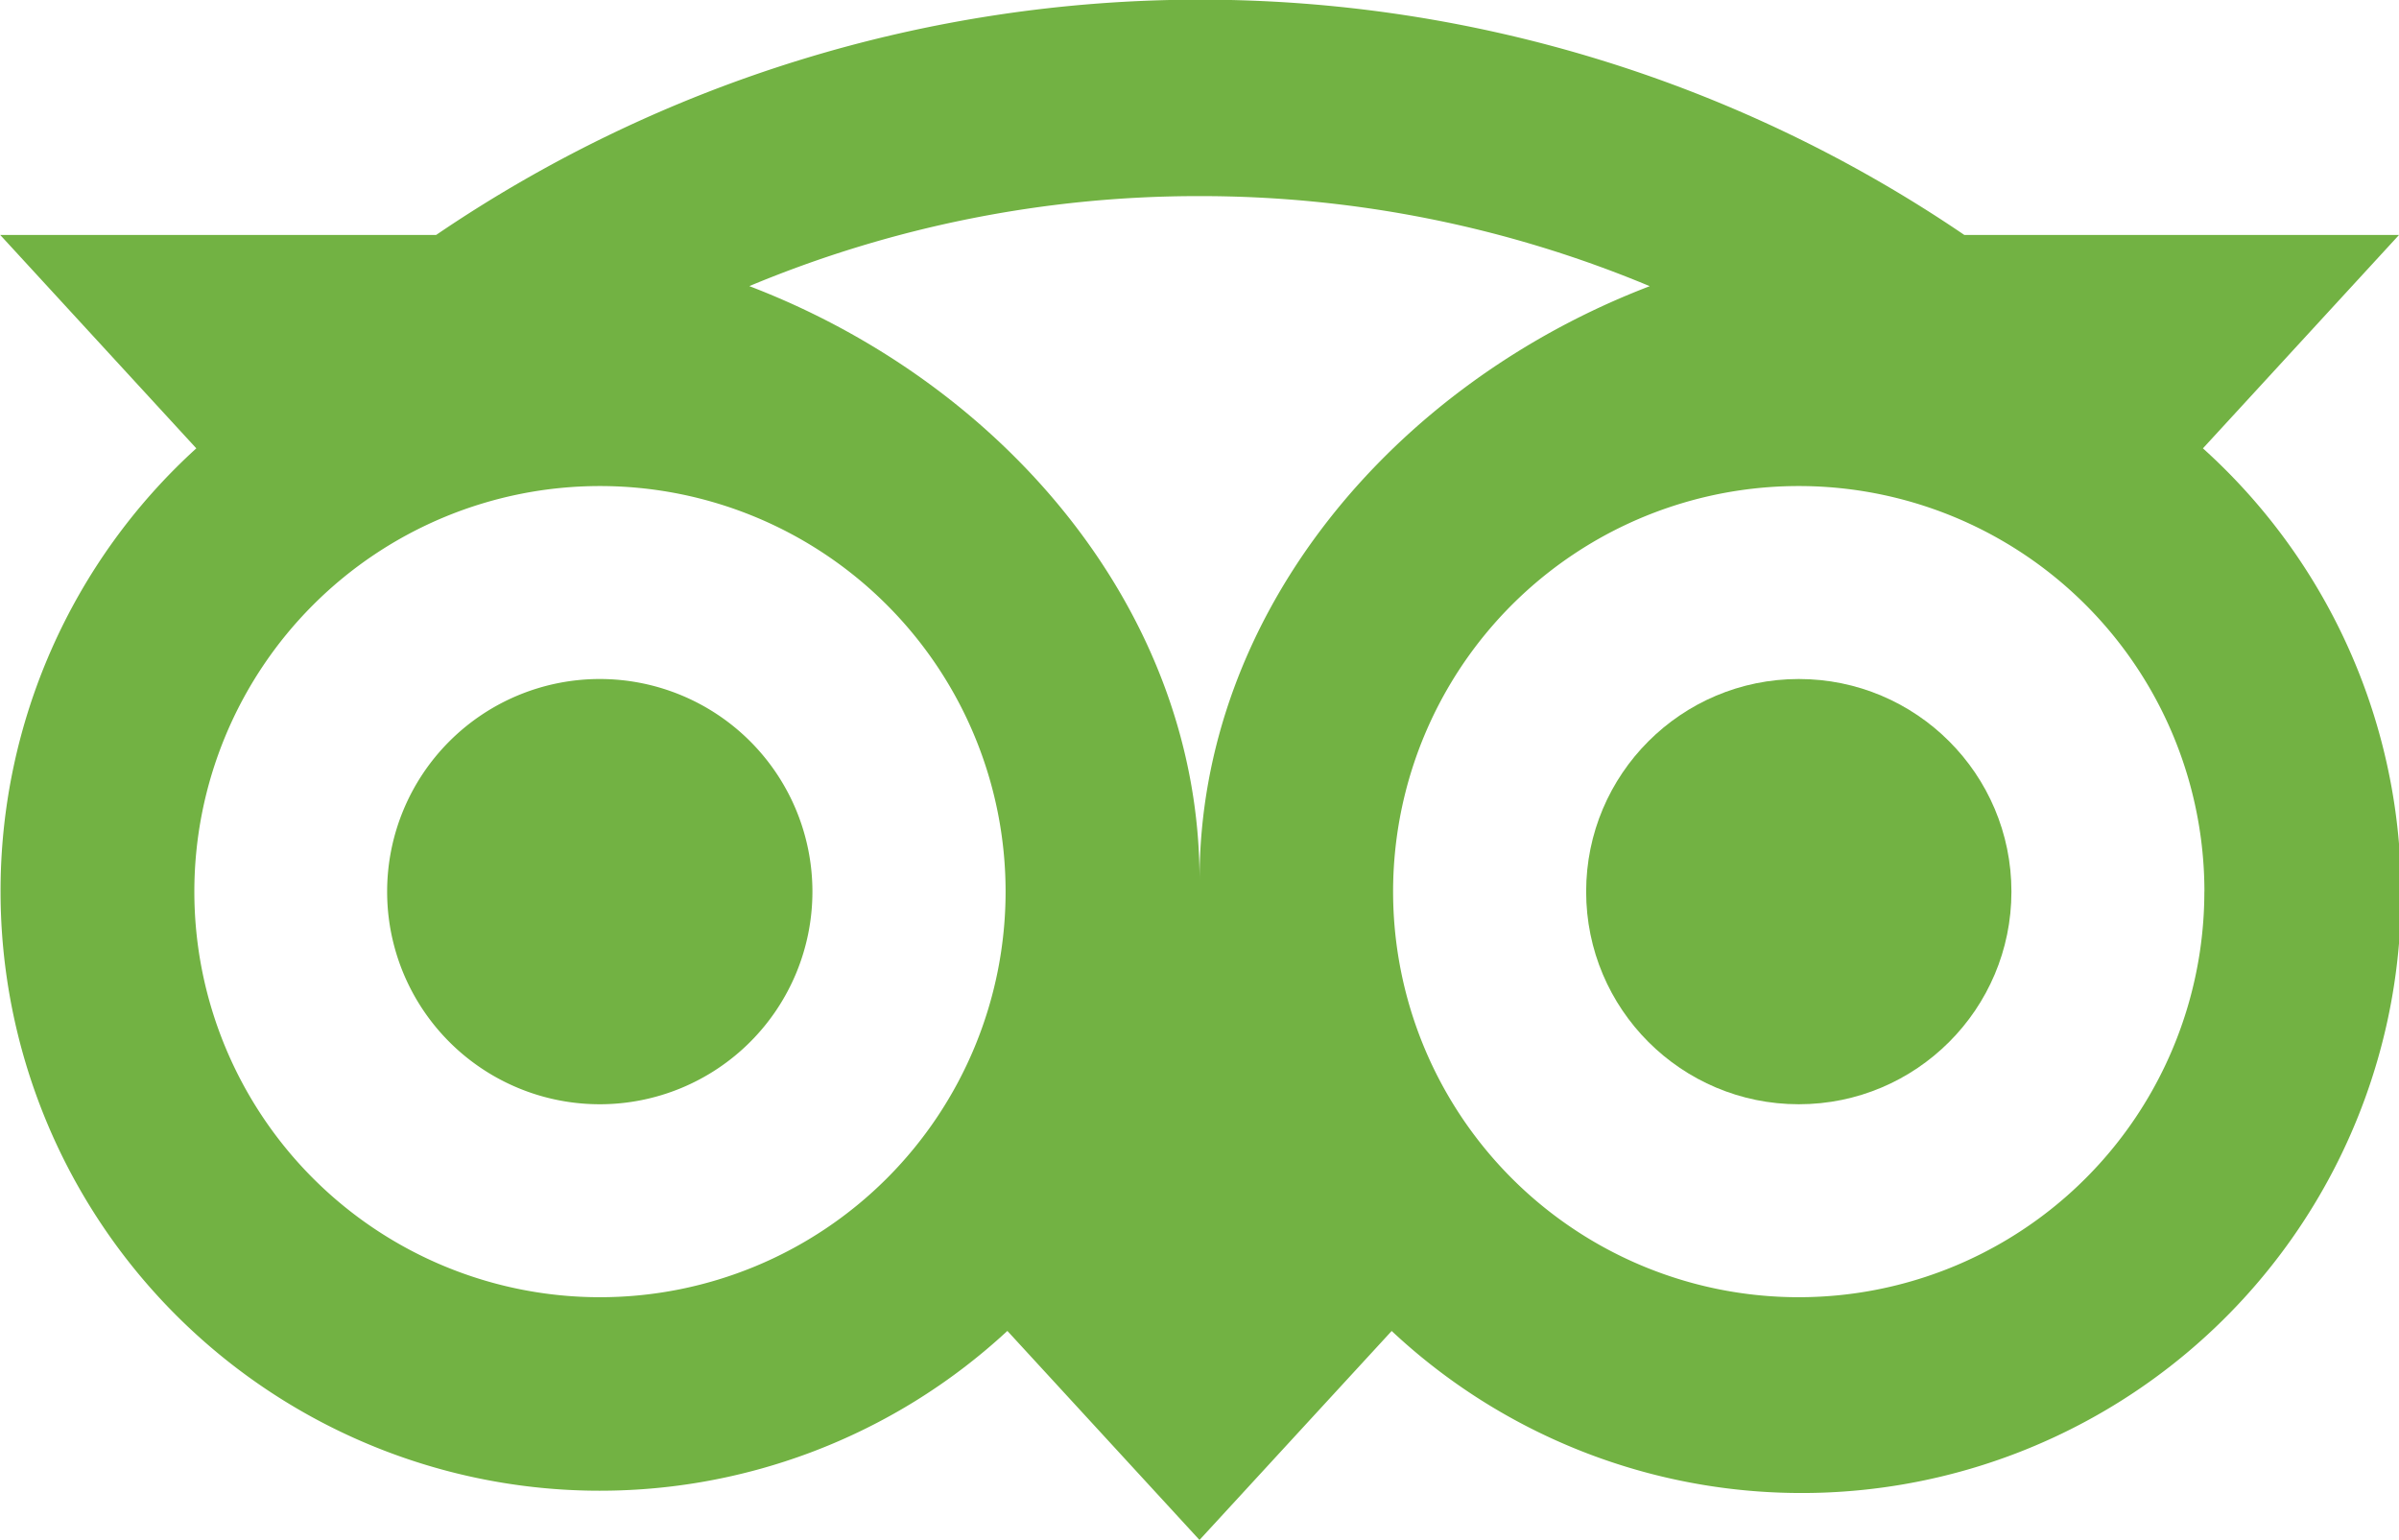
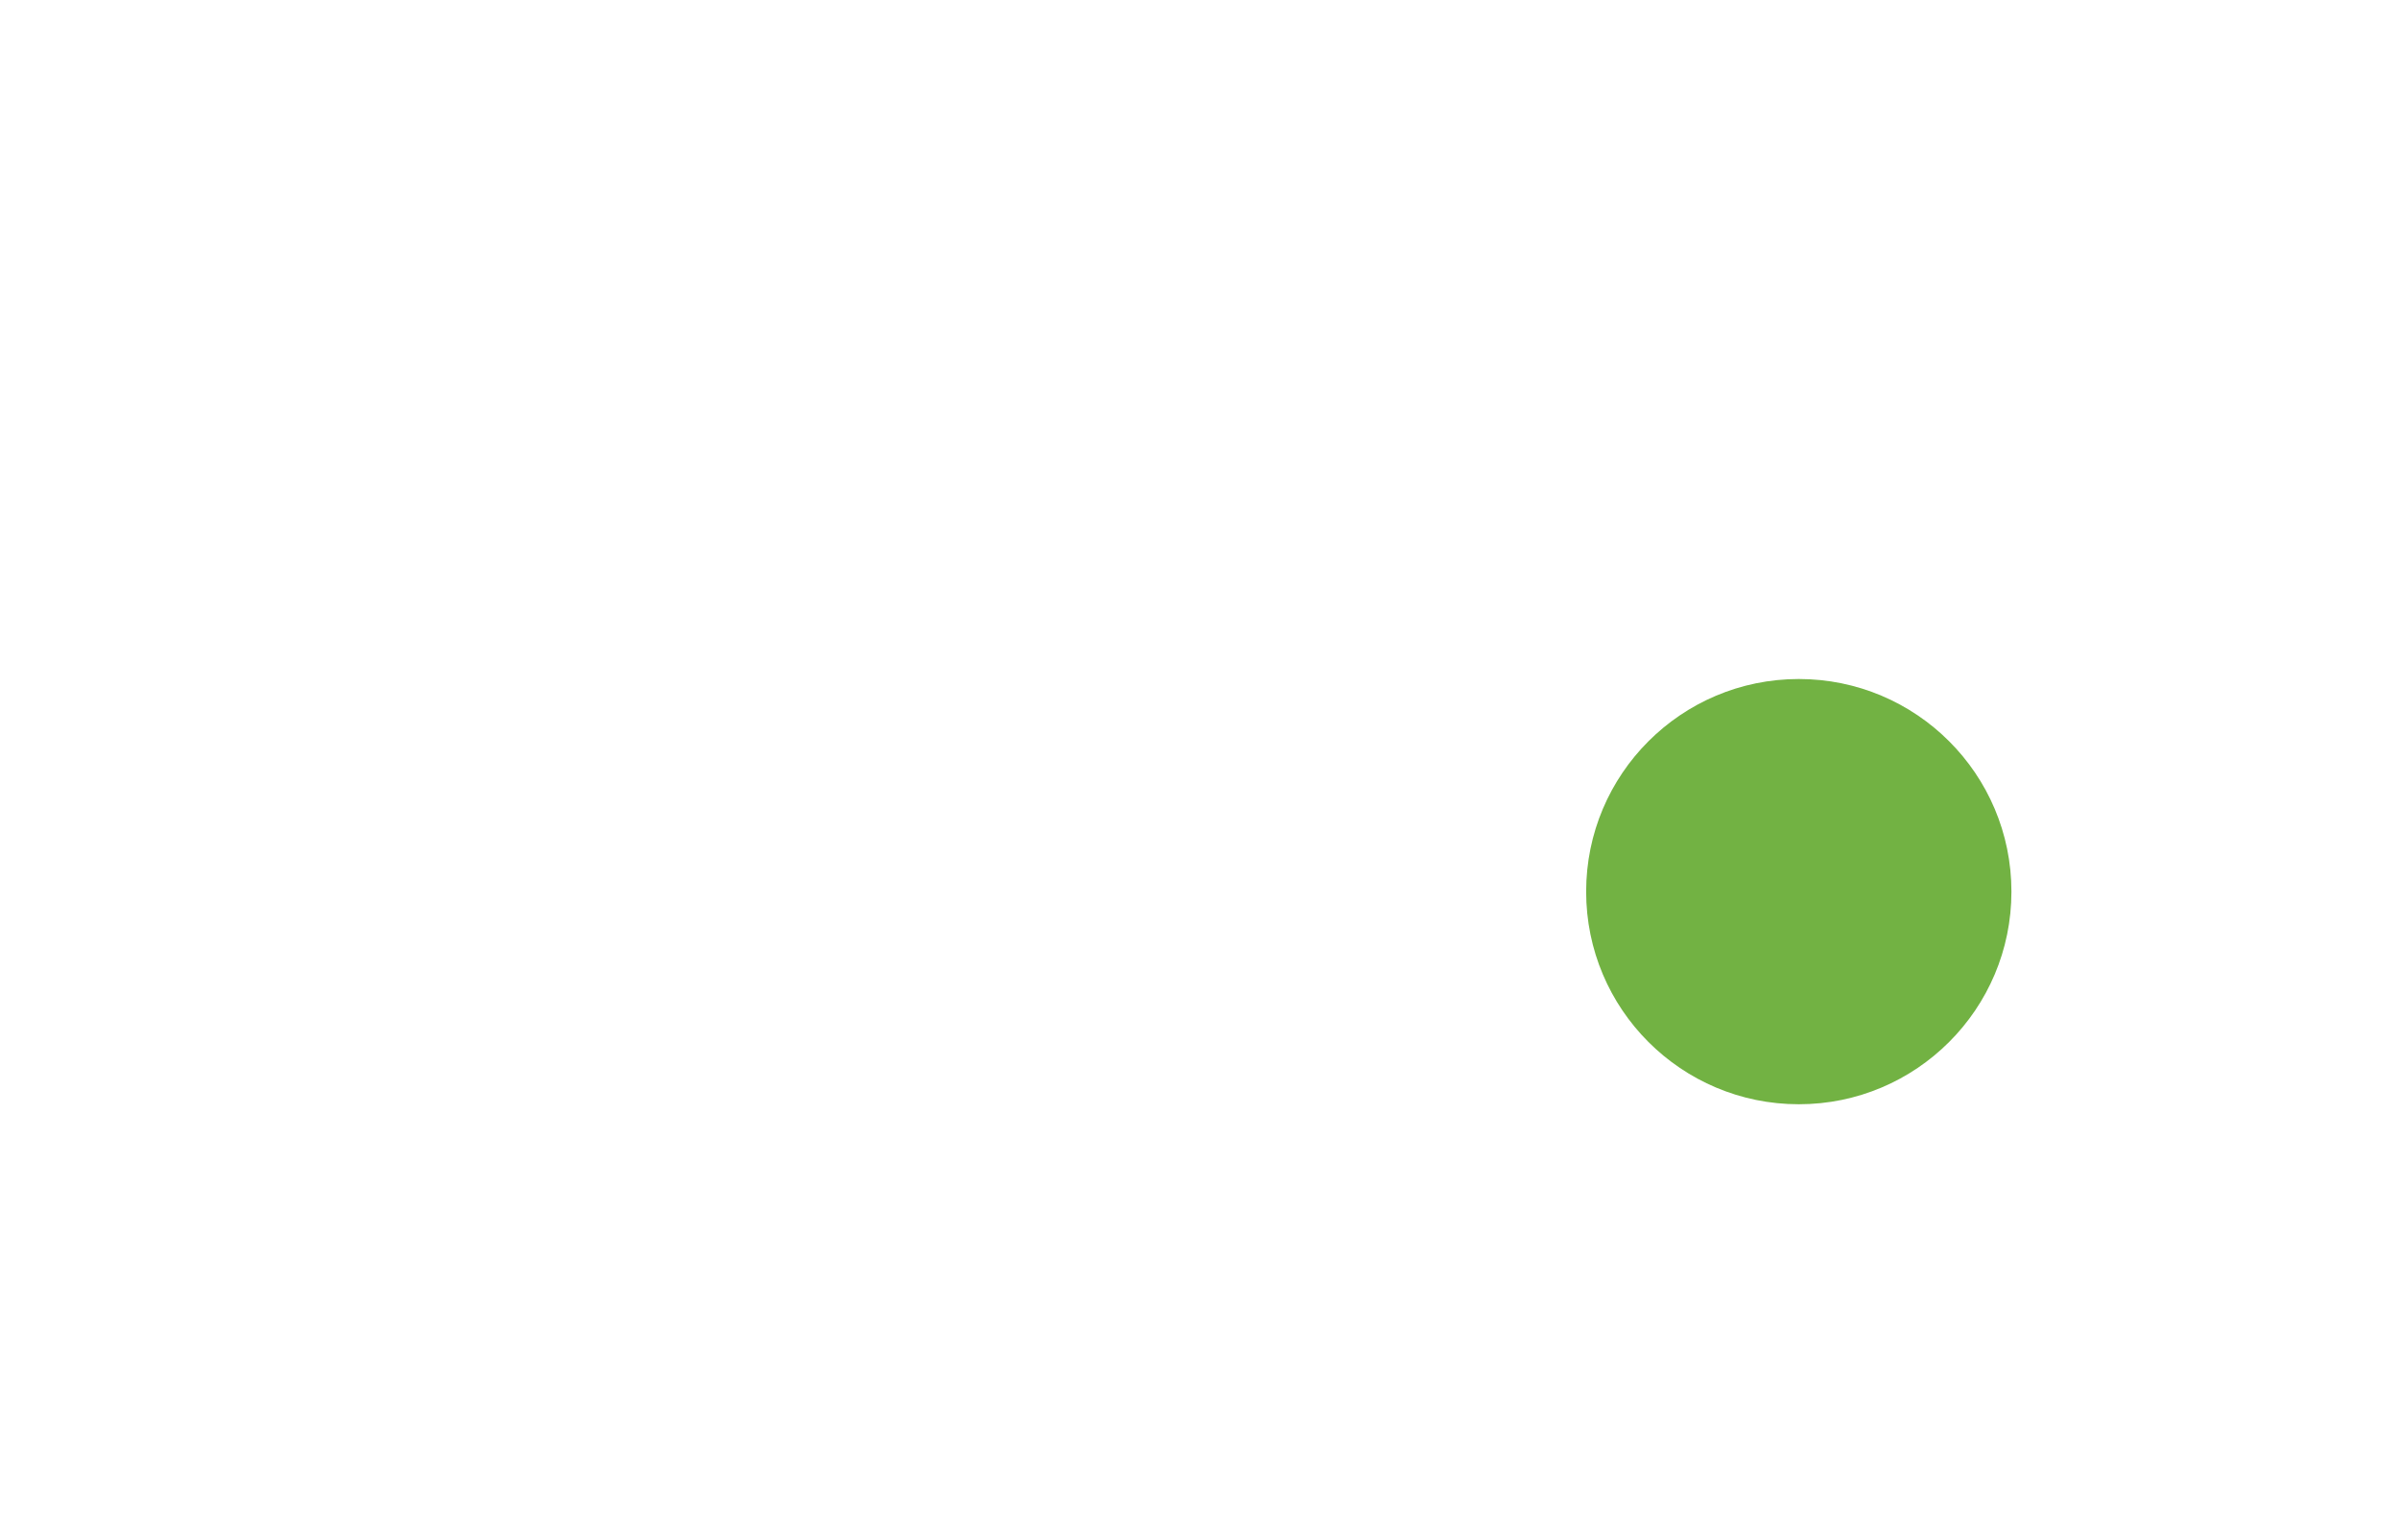
<svg xmlns="http://www.w3.org/2000/svg" width="38.934" height="25" viewBox="0 0 38.934 25">
  <defs>
    <style>.a{fill:#72b243}</style>
  </defs>
-   <path d="M9.734 17.923a3.451 3.451 0 1 0-3.451-3.452 3.45 3.45 0 0 0 3.451 3.452Z" class="a" />
  <circle cx="3.451" cy="3.451" r="3.451" class="a" transform="translate(25.742 11.021)" />
-   <path d="M.009 14.472a9.727 9.727 0 0 0 16.34 7.13l3.118 3.393 3.119-3.392A9.729 9.729 0 1 0 35.752 7.277l3.183-3.464h-7.056a22.043 22.043 0 0 0-24.8 0H.003l3.183 3.464a9.707 9.707 0 0 0-3.177 7.195Zm35.766 0a6.583 6.583 0 1 1-6.582-6.583 6.582 6.582 0 0 1 6.583 6.583ZM19.465 3.183a18.9 18.9 0 0 1 7.309 1.462c-4.155 1.59-7.306 5.307-7.306 9.638 0-4.332-3.151-8.049-7.307-9.639a18.893 18.893 0 0 1 7.304-1.461ZM9.737 7.889a6.583 6.583 0 1 1-6.583 6.583 6.584 6.584 0 0 1 6.584-6.583Z" class="a" />
</svg>